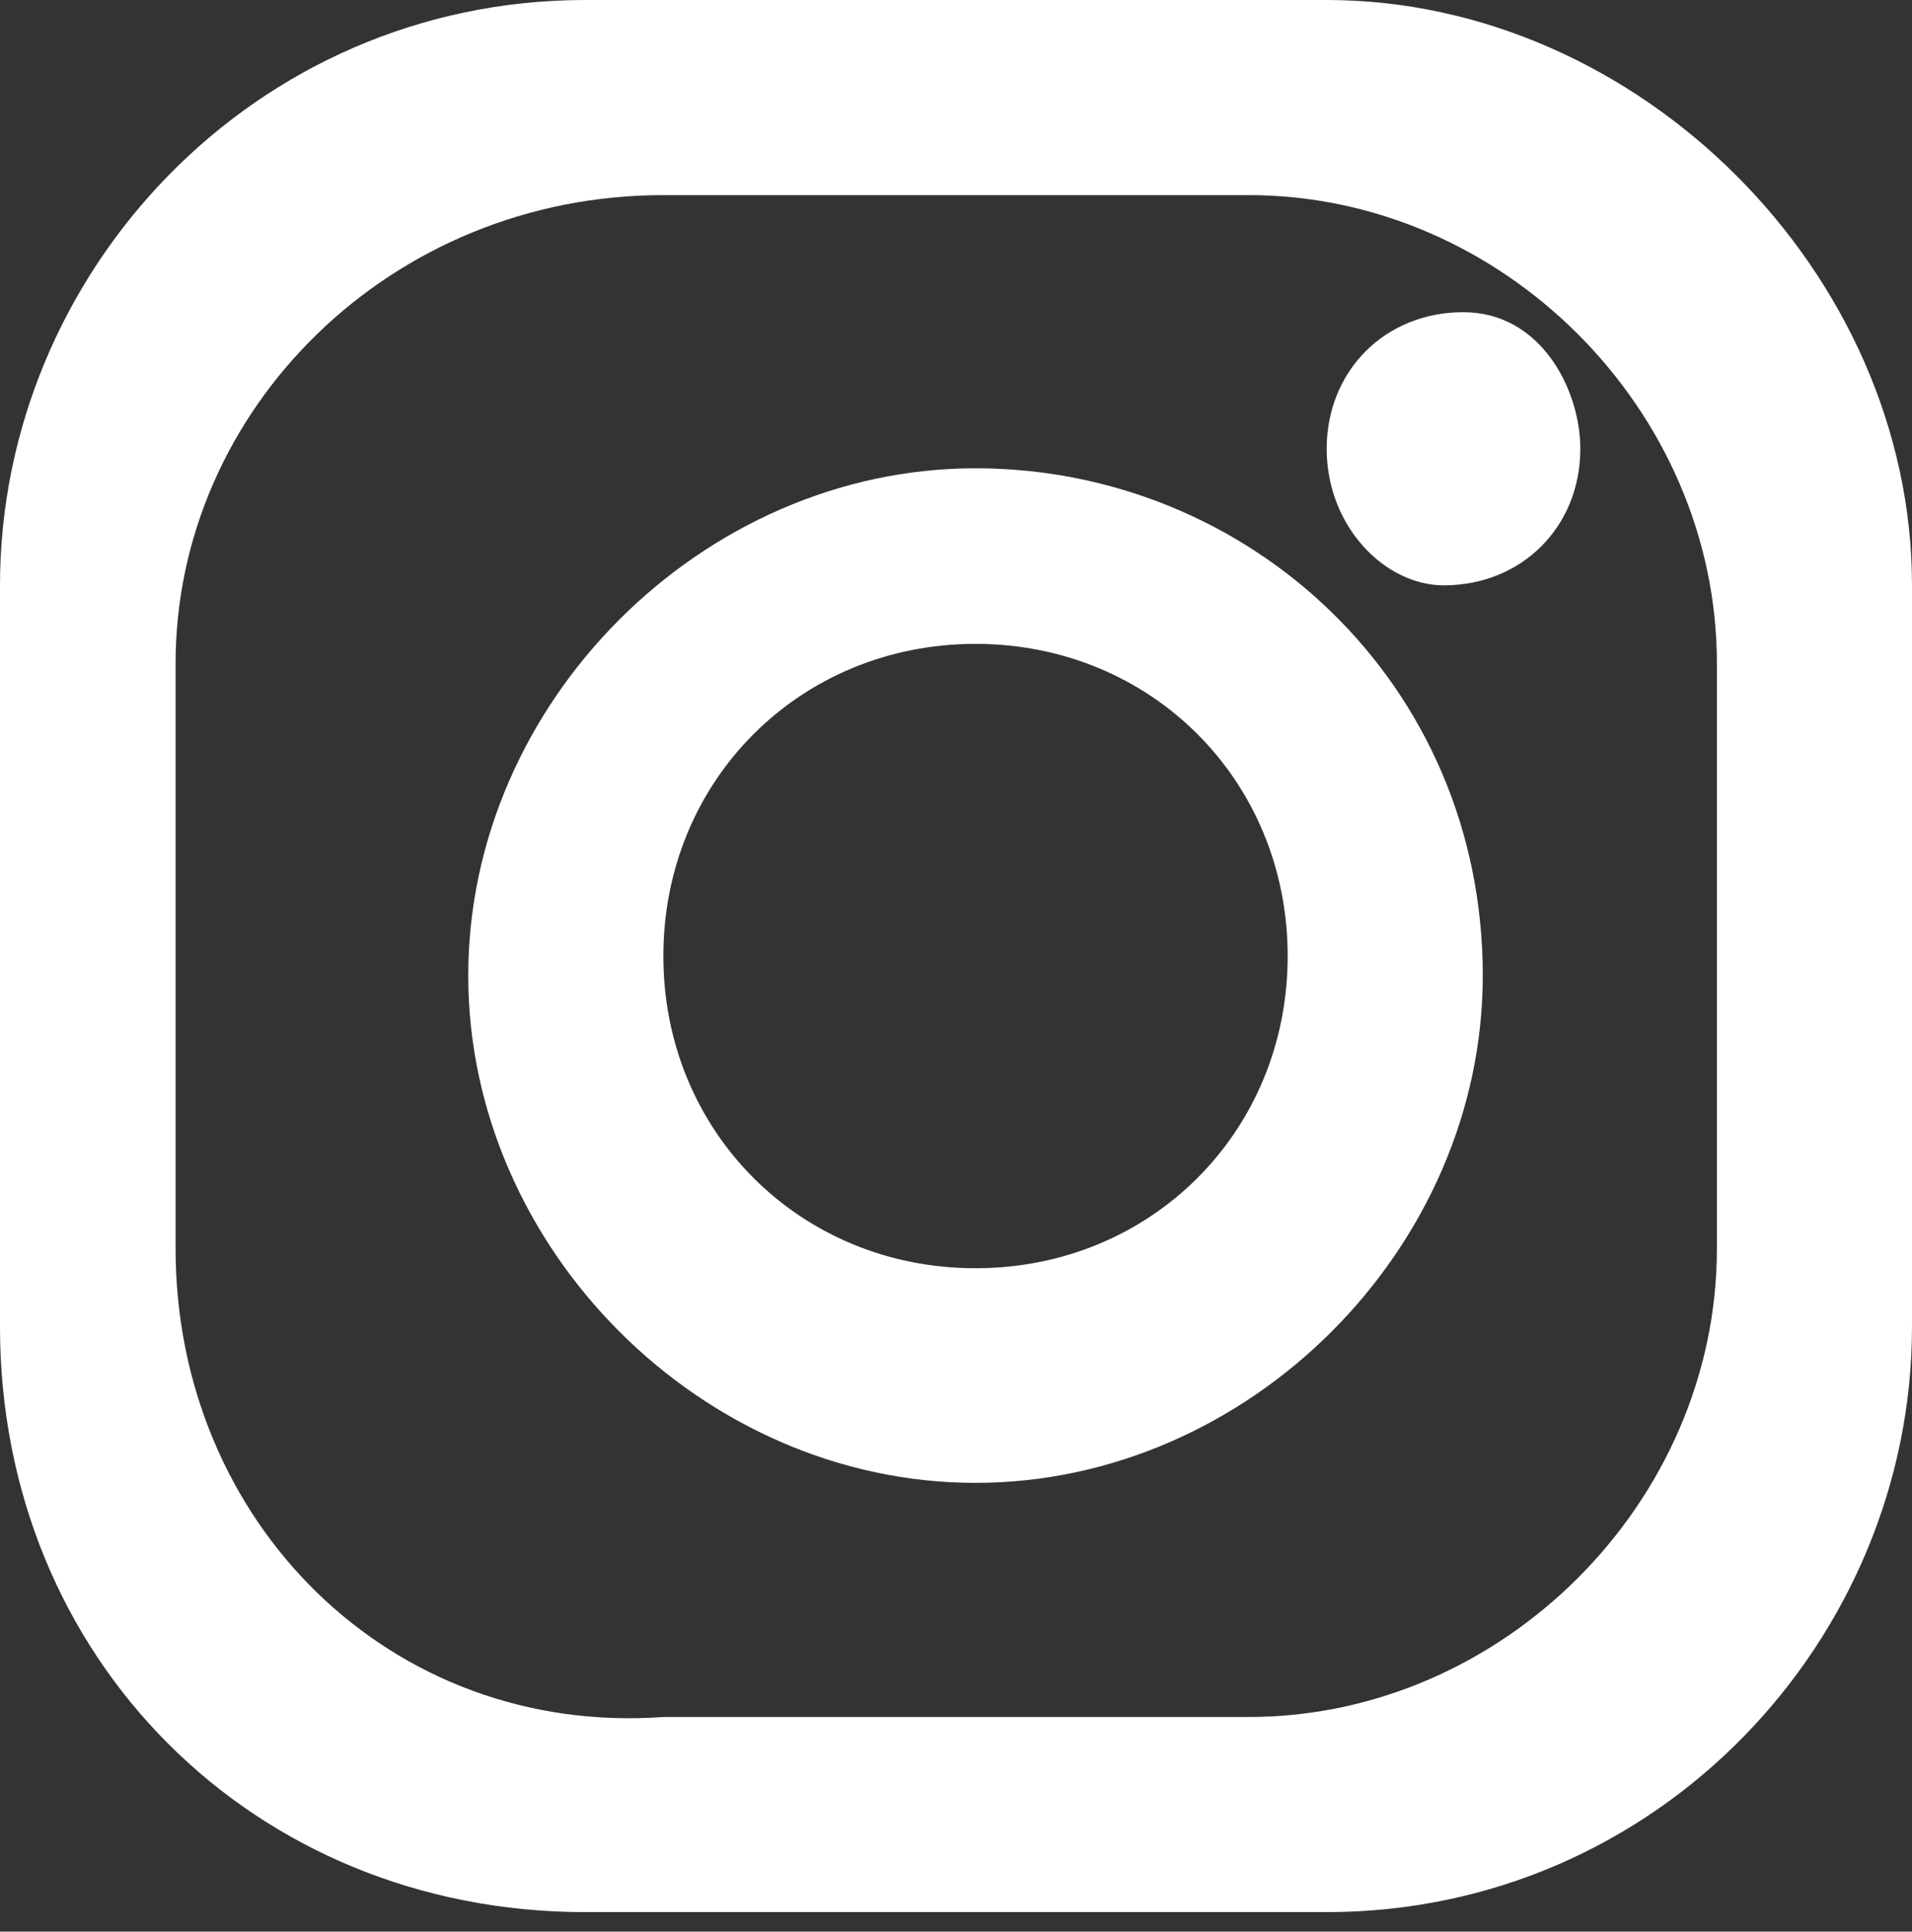
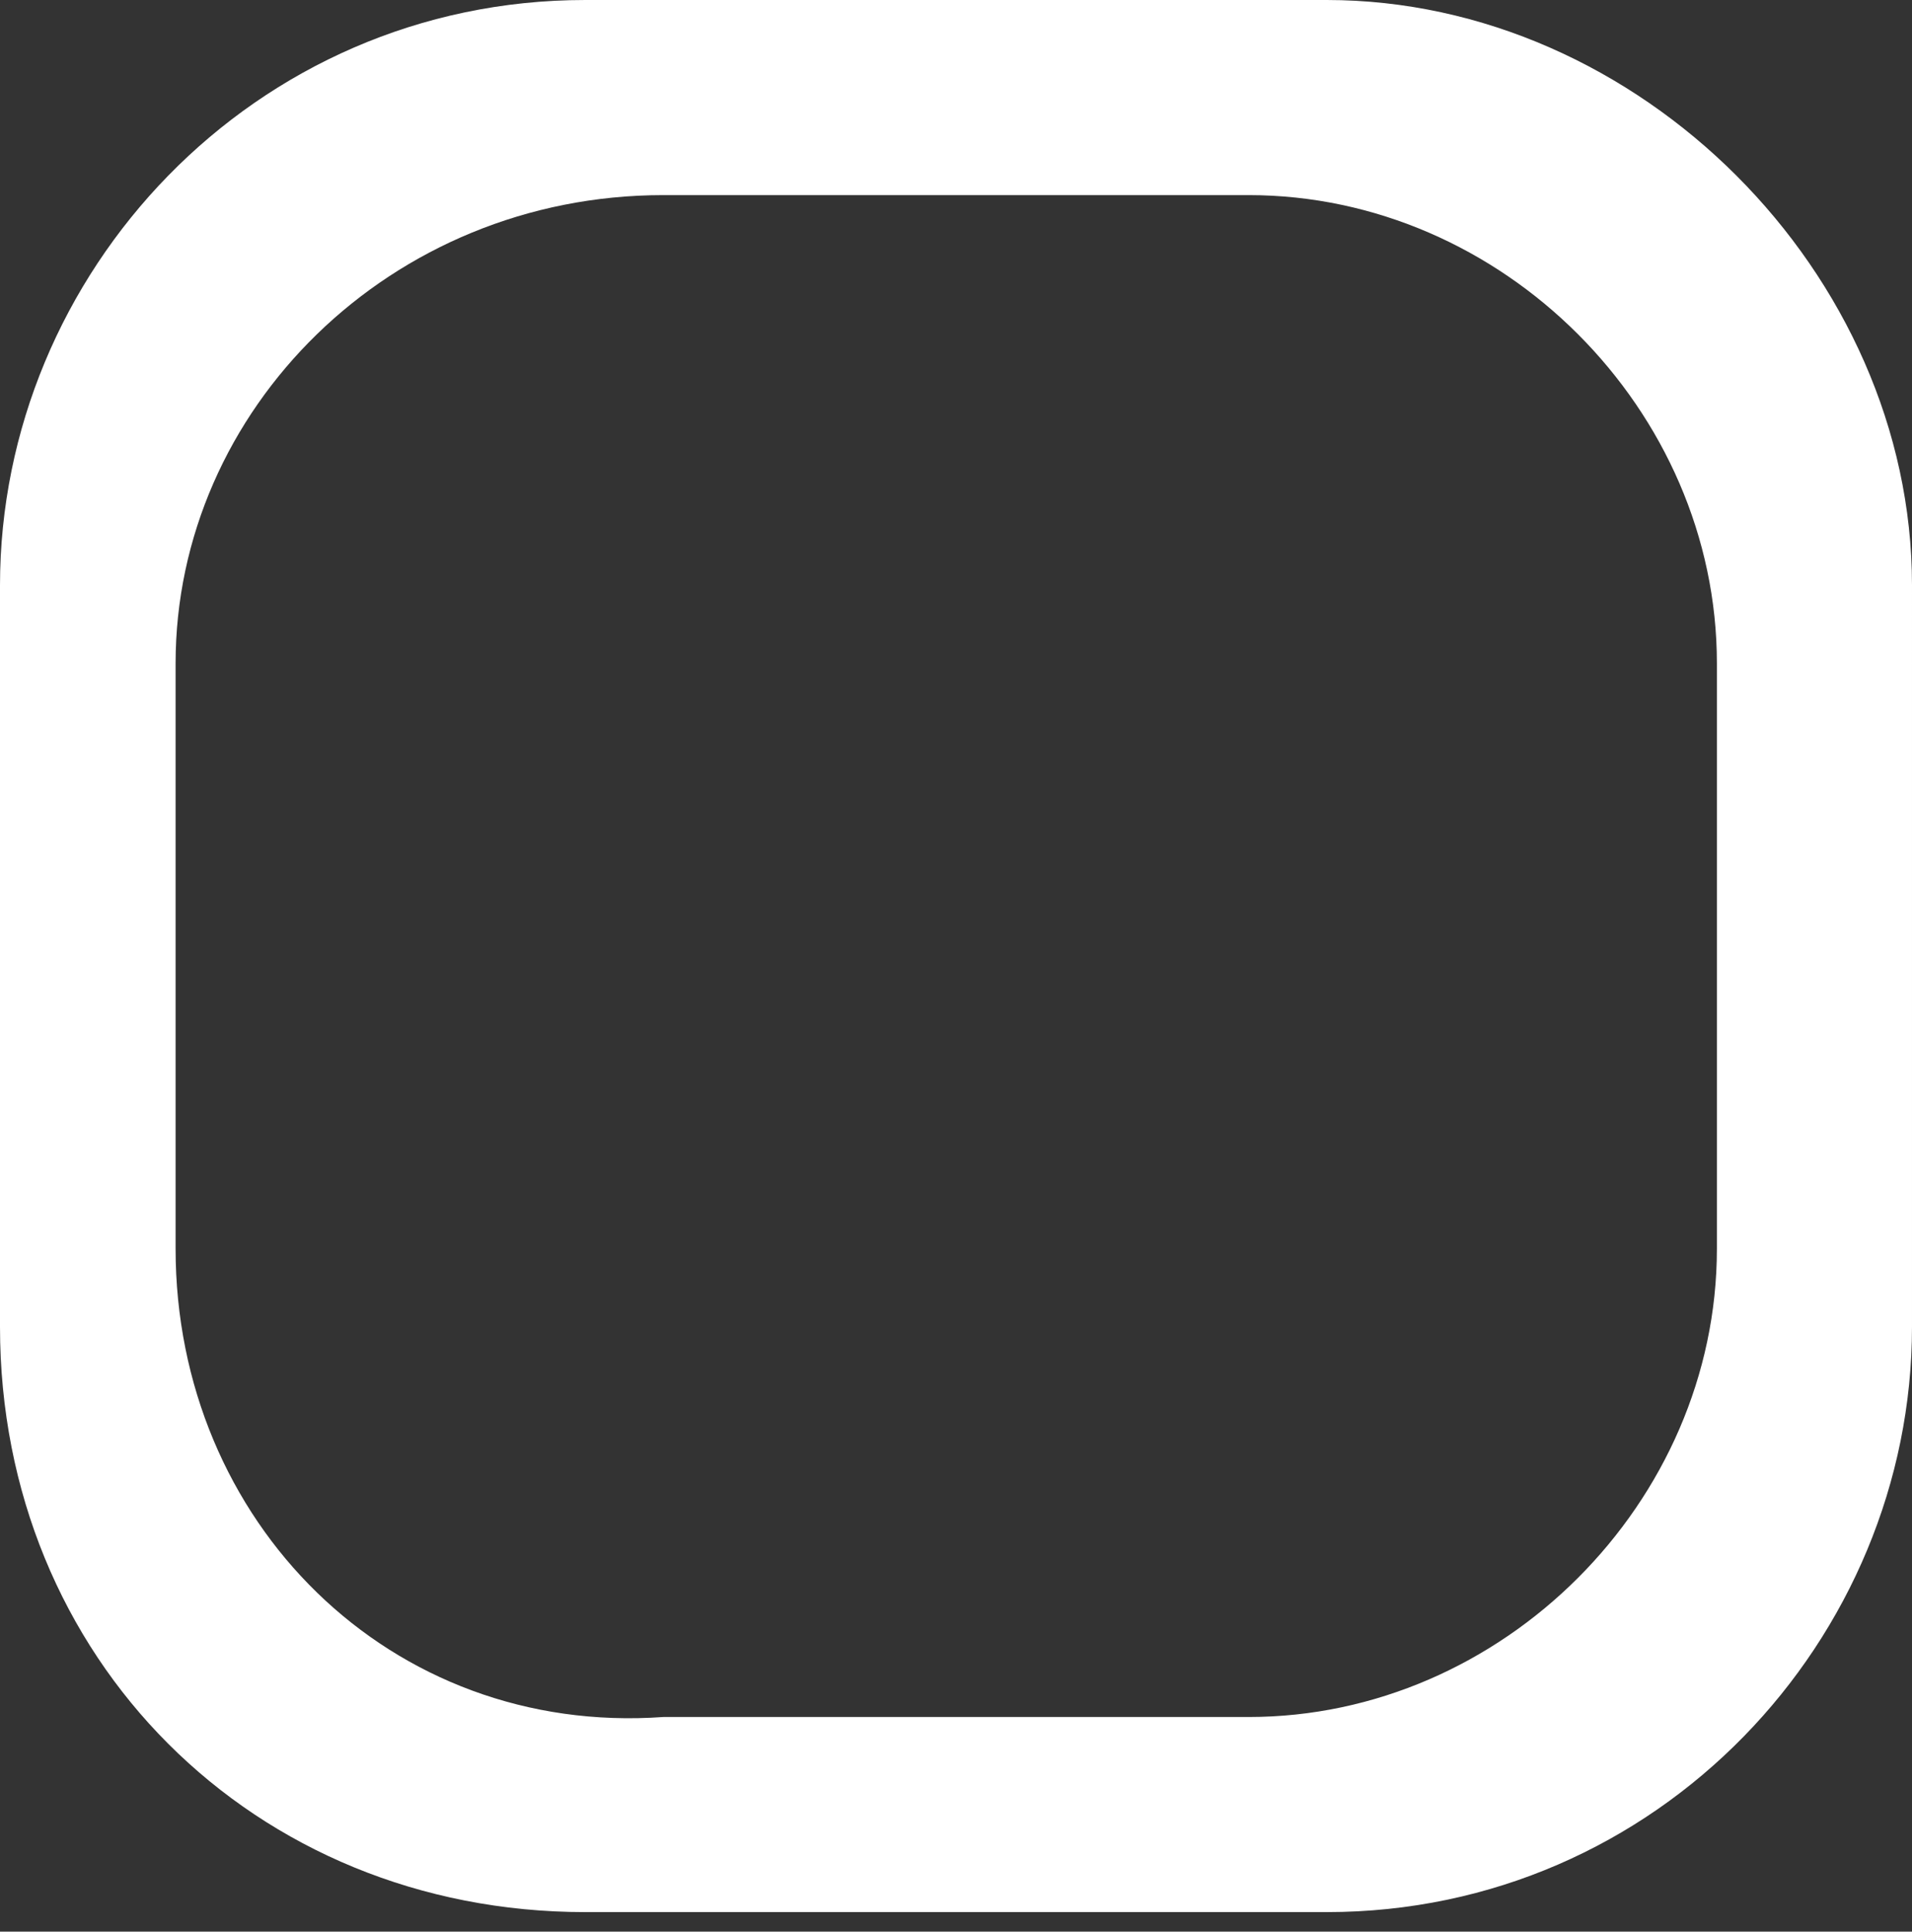
<svg xmlns="http://www.w3.org/2000/svg" xmlns:xlink="http://www.w3.org/1999/xlink" version="1.1" id="Layer_1" x="0px" y="0px" viewBox="0 0 9.8 9.9" style="enable-background:new 0 0 9.8 9.9;" xml:space="preserve">
  <rect x="0" y="0" width="9.8" height="9.9" fill="#333333" stroke="none" />
  <style type="text/css">
	.st0{clip-path:url(#SVGID_00000160186635145616398700000007020005767517501106_);fill:#FFFFFF;}
</style>
  <g>
    <defs>
      <rect id="SVGID_1_" y="0" width="9.8" height="9.8" />
    </defs>
    <clipPath id="SVGID_00000052070608890840492310000002202054303245012409_">
      <use xlink:href="#SVGID_1_" style="overflow:visible;" />
    </clipPath>
-     <path style="clip-path:url(#SVGID_00000052070608890840492310000002202054303245012409_);fill:#FFFFFF;" d="M7.4,3   C7.1,3,6.8,2.7,6.8,2.3c0-0.4,0.3-0.7,0.7-0.7S8.1,2,8.1,2.3C8.1,2.7,7.8,3,7.4,3" />
    <path style="clip-path:url(#SVGID_00000052070608890840492310000002202054303245012409_);fill:#FFFFFF;" d="M8.8,6.4   c0,1.3-1.1,2.4-2.4,2.4h-3C2,8.9,0.9,7.8,0.9,6.4v-3C0.9,2.1,2,1,3.4,1h3c1.3,0,2.4,1.1,2.4,2.4V6.4z M6.8,0H3C1.3,0,0,1.4,0,3v3.8   c0,1.7,1.3,3,3,3h3.8c1.7,0,3-1.4,3-3V3C9.8,1.4,8.4,0,6.8,0" />
-     <path style="clip-path:url(#SVGID_00000052070608890840492310000002202054303245012409_);fill:#FFFFFF;" d="M5,6.5   c-0.9,0-1.6-0.7-1.6-1.6c0-0.9,0.7-1.6,1.6-1.6c0.9,0,1.6,0.7,1.6,1.6C6.6,5.8,5.9,6.5,5,6.5 M5,2.4c-1.4,0-2.6,1.2-2.6,2.6   c0,1.4,1.2,2.6,2.6,2.6c1.4,0,2.6-1.2,2.6-2.6C7.6,3.5,6.4,2.4,5,2.4" />
  </g>
</svg>